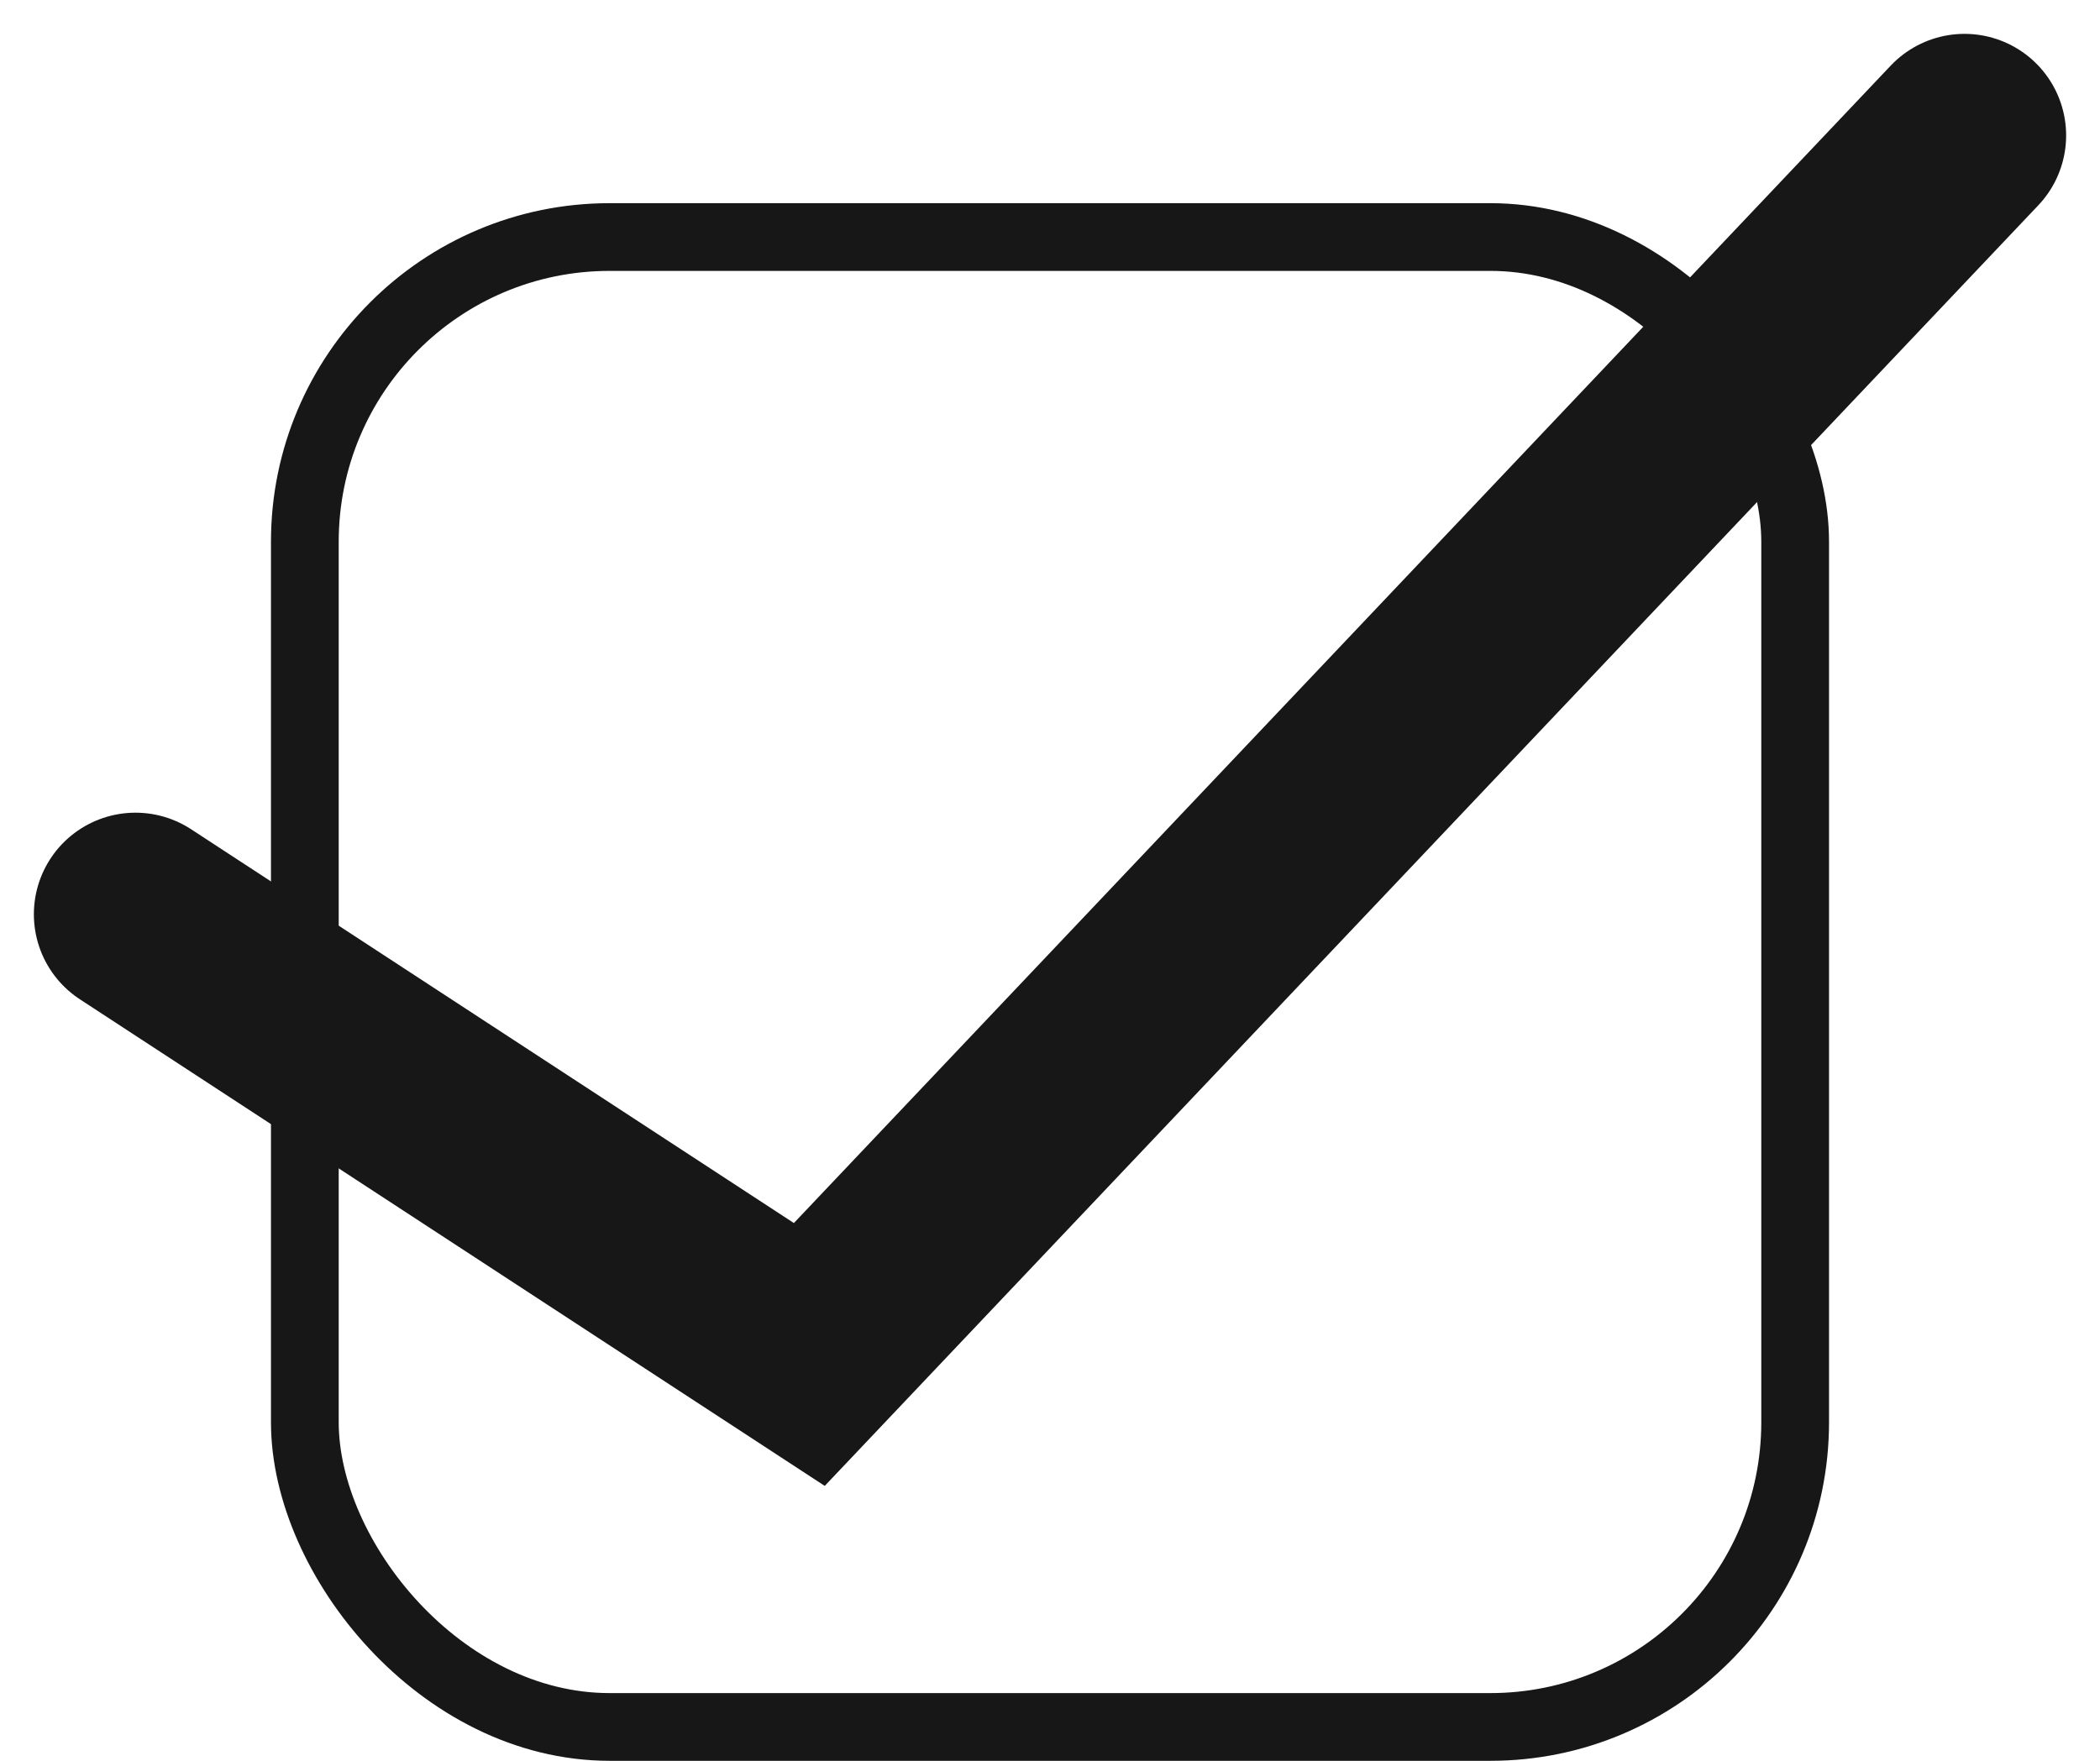
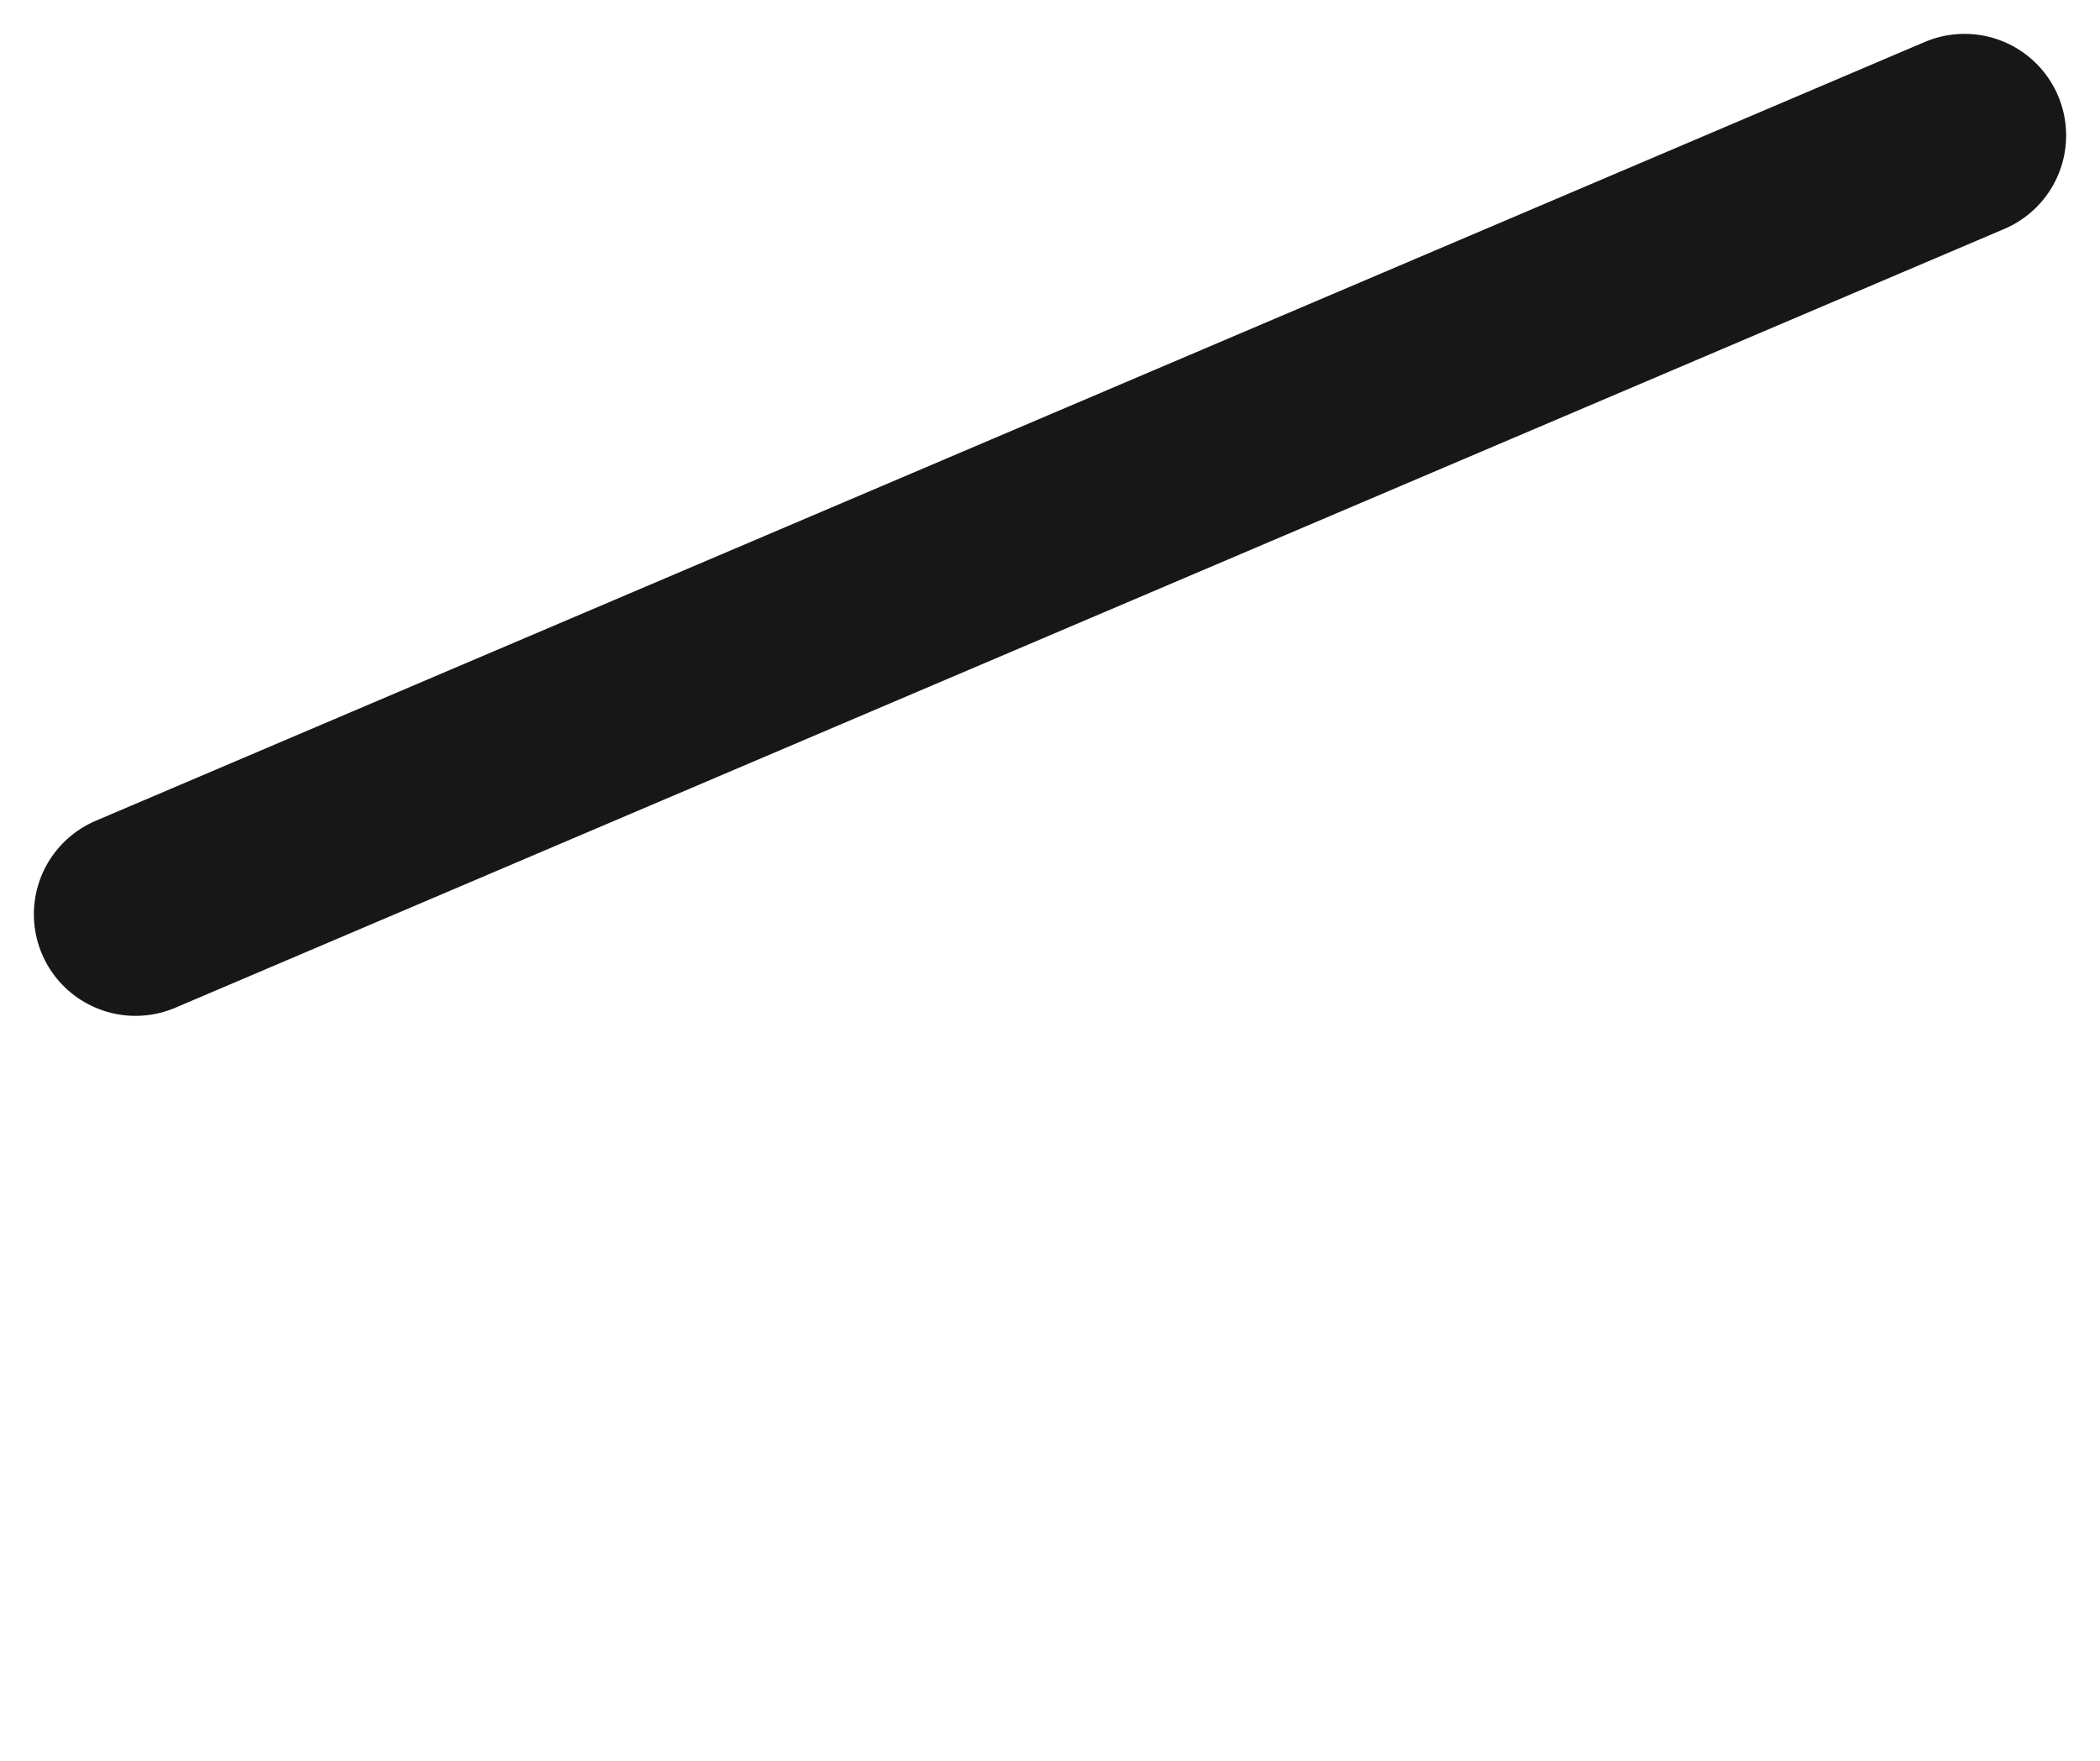
<svg xmlns="http://www.w3.org/2000/svg" width="31" height="26" viewBox="0 0 31 26" fill="none">
-   <rect x="4.5" y="3.5" width="22" height="22" rx="4.5" stroke="#171717" />
-   <path d="M2 13.5L11.947 20L29 2" stroke="#171717" stroke-width="3" stroke-linecap="round" />
+   <path d="M2 13.5L29 2" stroke="#171717" stroke-width="3" stroke-linecap="round" />
</svg>